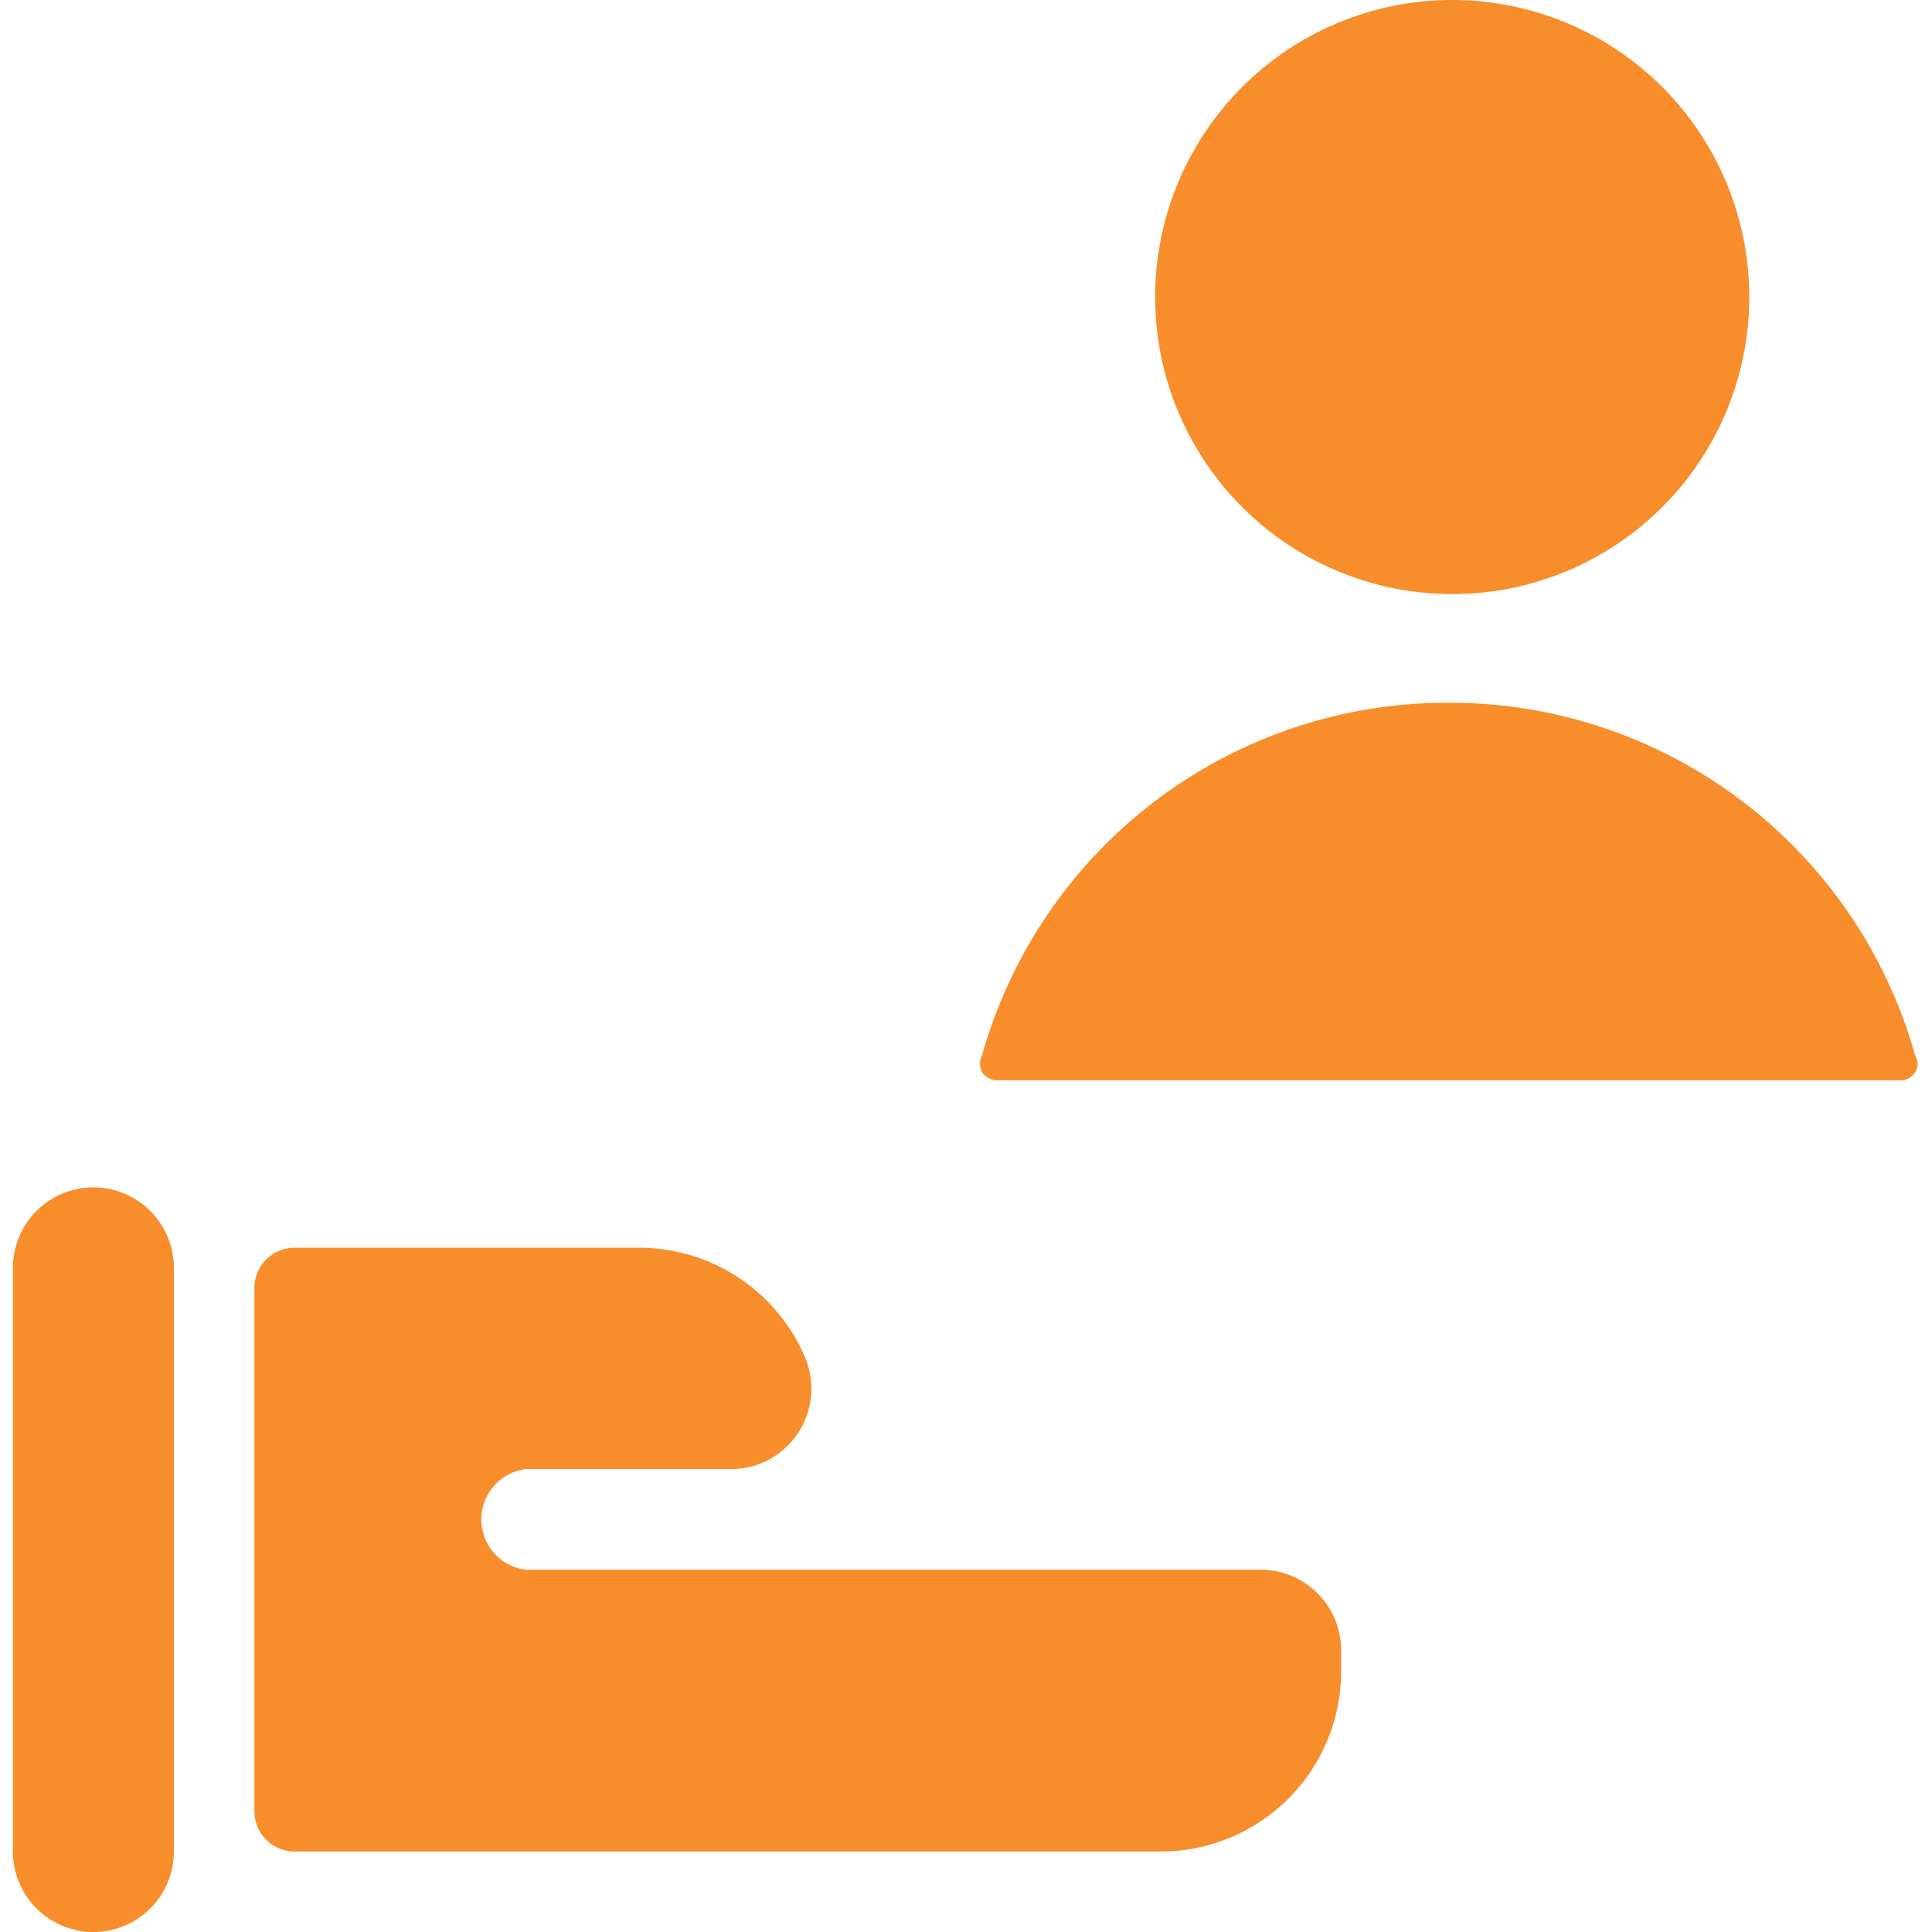
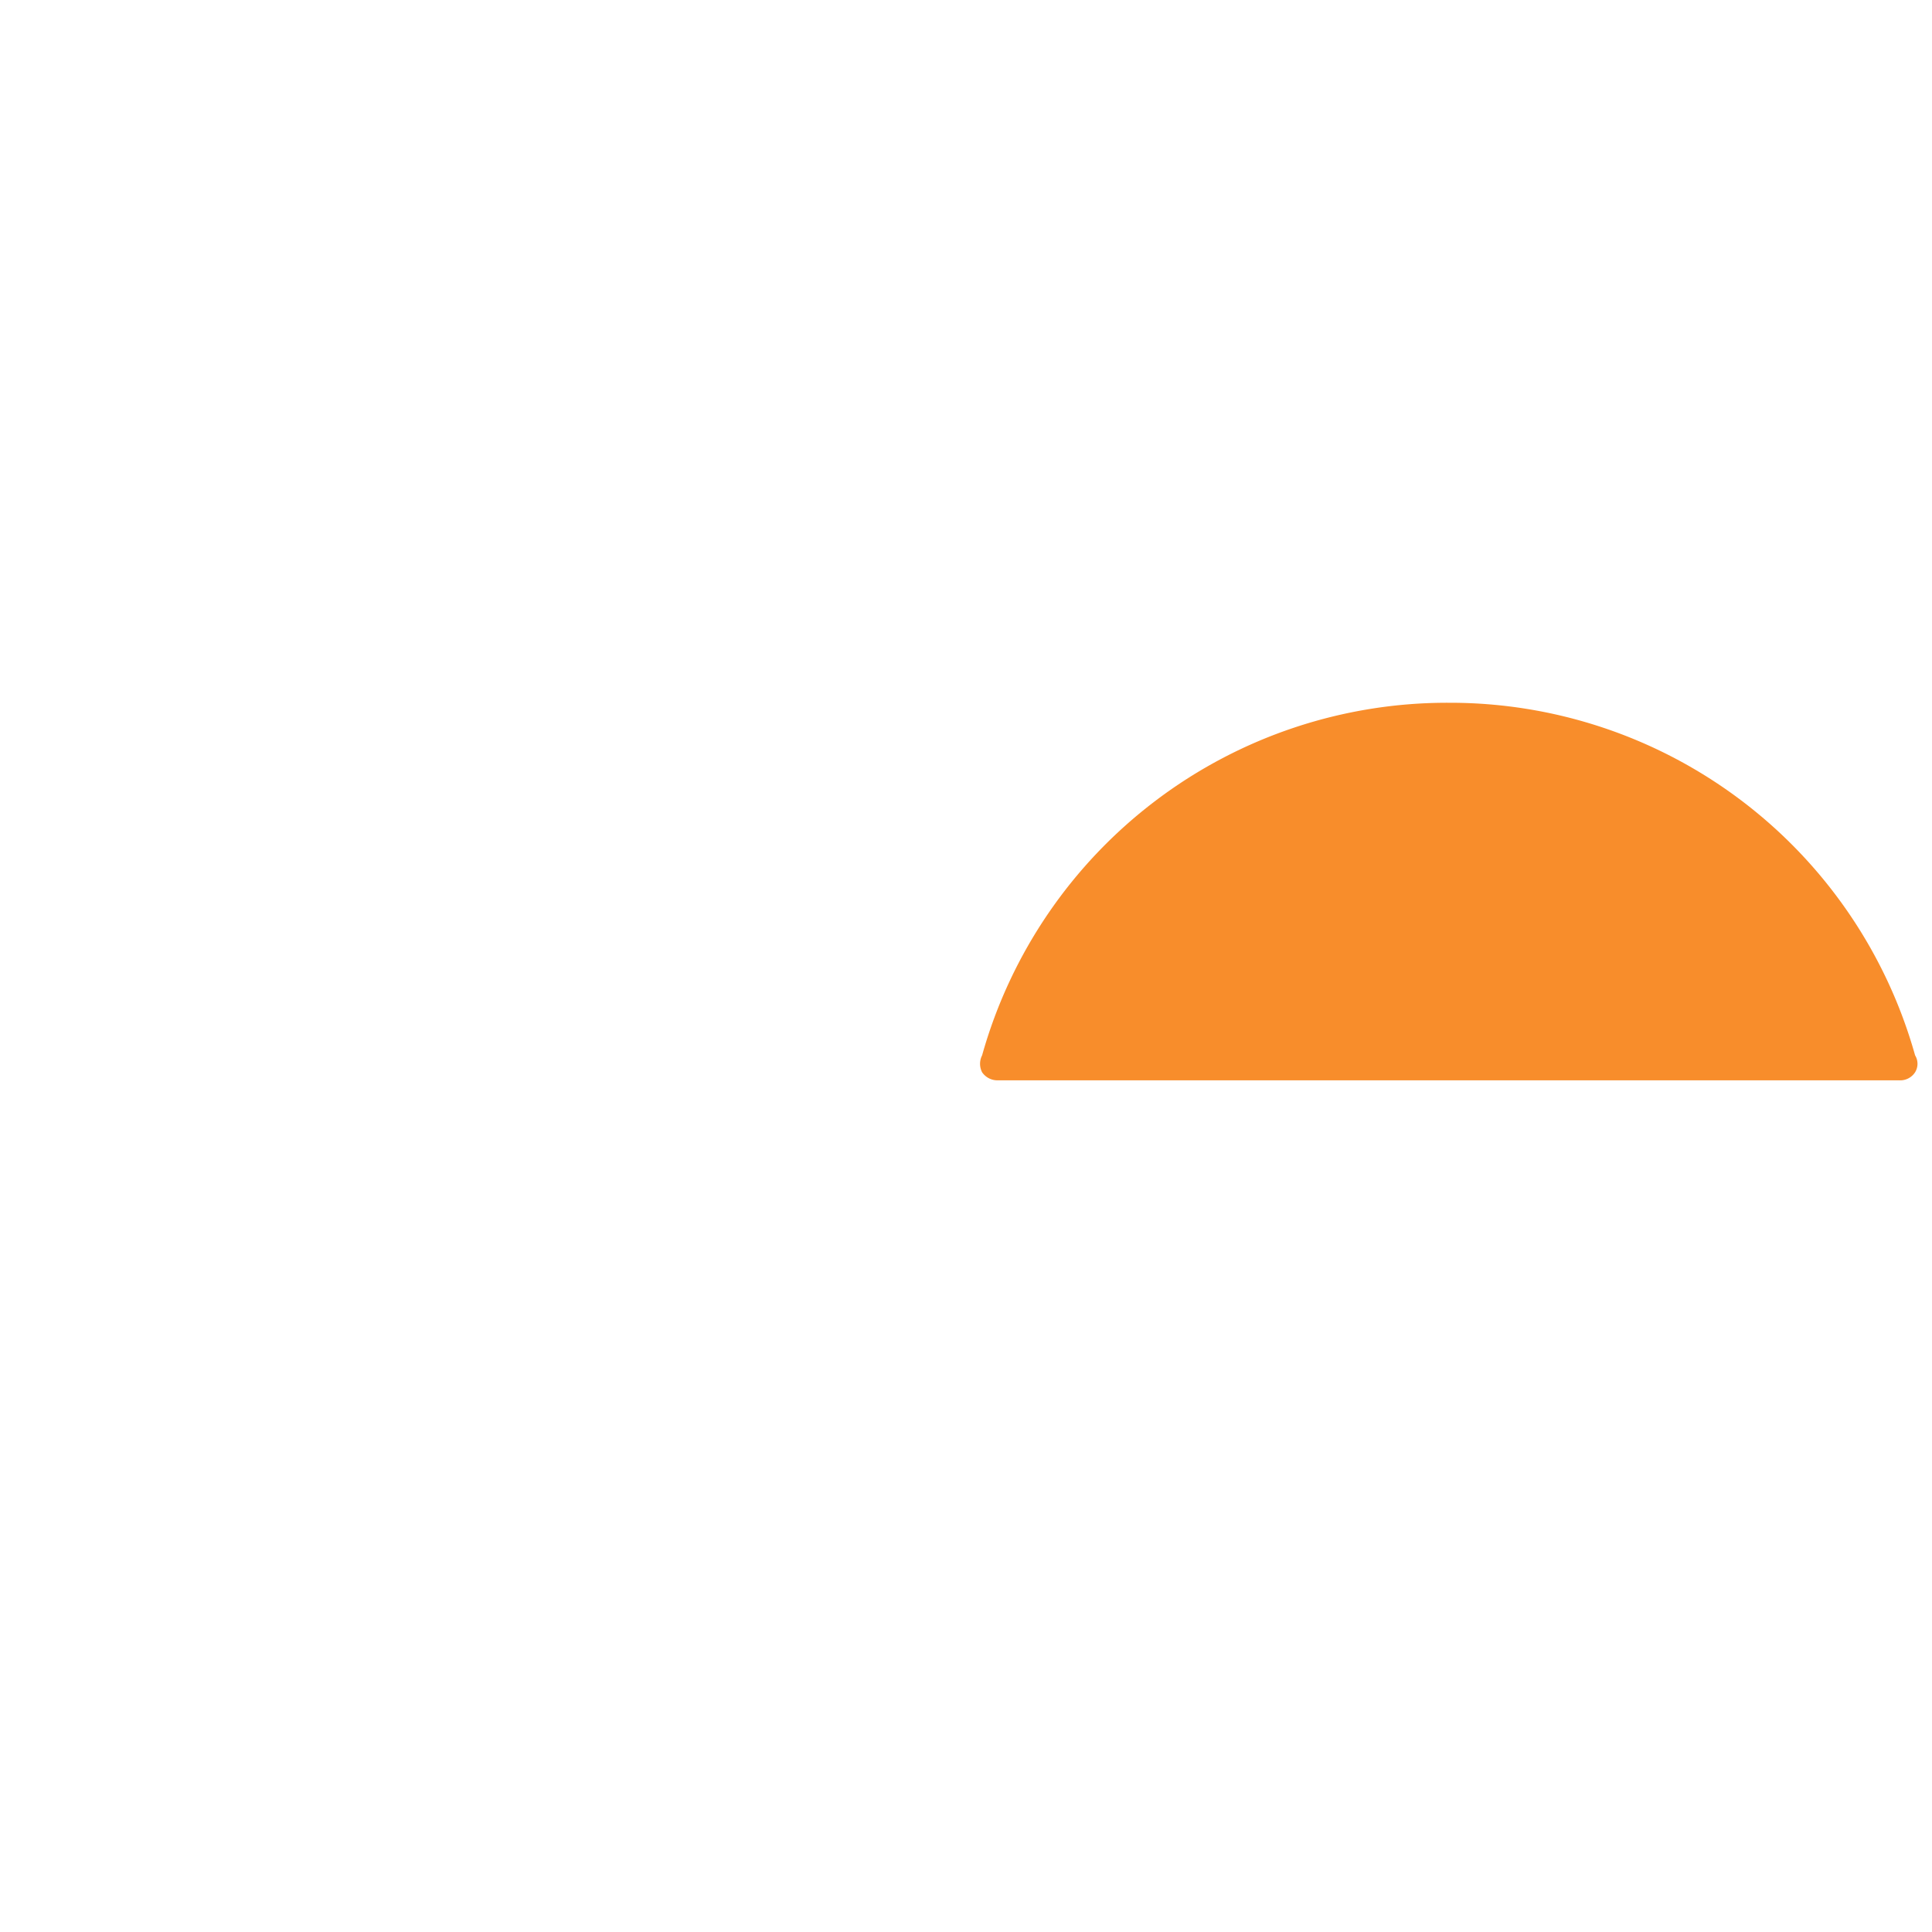
<svg xmlns="http://www.w3.org/2000/svg" viewBox="0 0 24 24" height="24" width="24">
  <g>
-     <path d="M14.35 3.69a3.69 3.69 0 1 0 7.38 0 3.69 3.69 0 1 0 -7.38 0" fill="#f88d2b" stroke-width="1" />
    <path d="M18 8.73a6 6 0 0 0 -5.8 4.38 0.23 0.23 0 0 0 0 0.21 0.23 0.23 0 0 0 0.2 0.1h11.19a0.22 0.22 0 0 0 0.2 -0.1 0.2 0.2 0 0 0 0 -0.21A6 6 0 0 0 18 8.73Z" fill="#f88d2b" stroke-width="1" />
-     <path d="M1.16 14.75a1 1 0 0 0 -1 1V23a1 1 0 0 0 2 0v-7.25a1 1 0 0 0 -1 -1Z" fill="#f88d2b" stroke-width="1" />
-     <path d="M15.66 19.5H6.53a0.63 0.63 0 0 1 0 -1.25h2.53a1 1 0 0 0 0.94 -1.39 2.24 2.24 0 0 0 -2.08 -1.36H3.66a0.5 0.5 0 0 0 -0.5 0.5v6.5a0.5 0.5 0 0 0 0.5 0.5h10.76a2.24 2.24 0 0 0 2.24 -2.24v-0.26a1 1 0 0 0 -1 -1Z" fill="#f88d2b" stroke-width="1" />
  </g>
</svg>